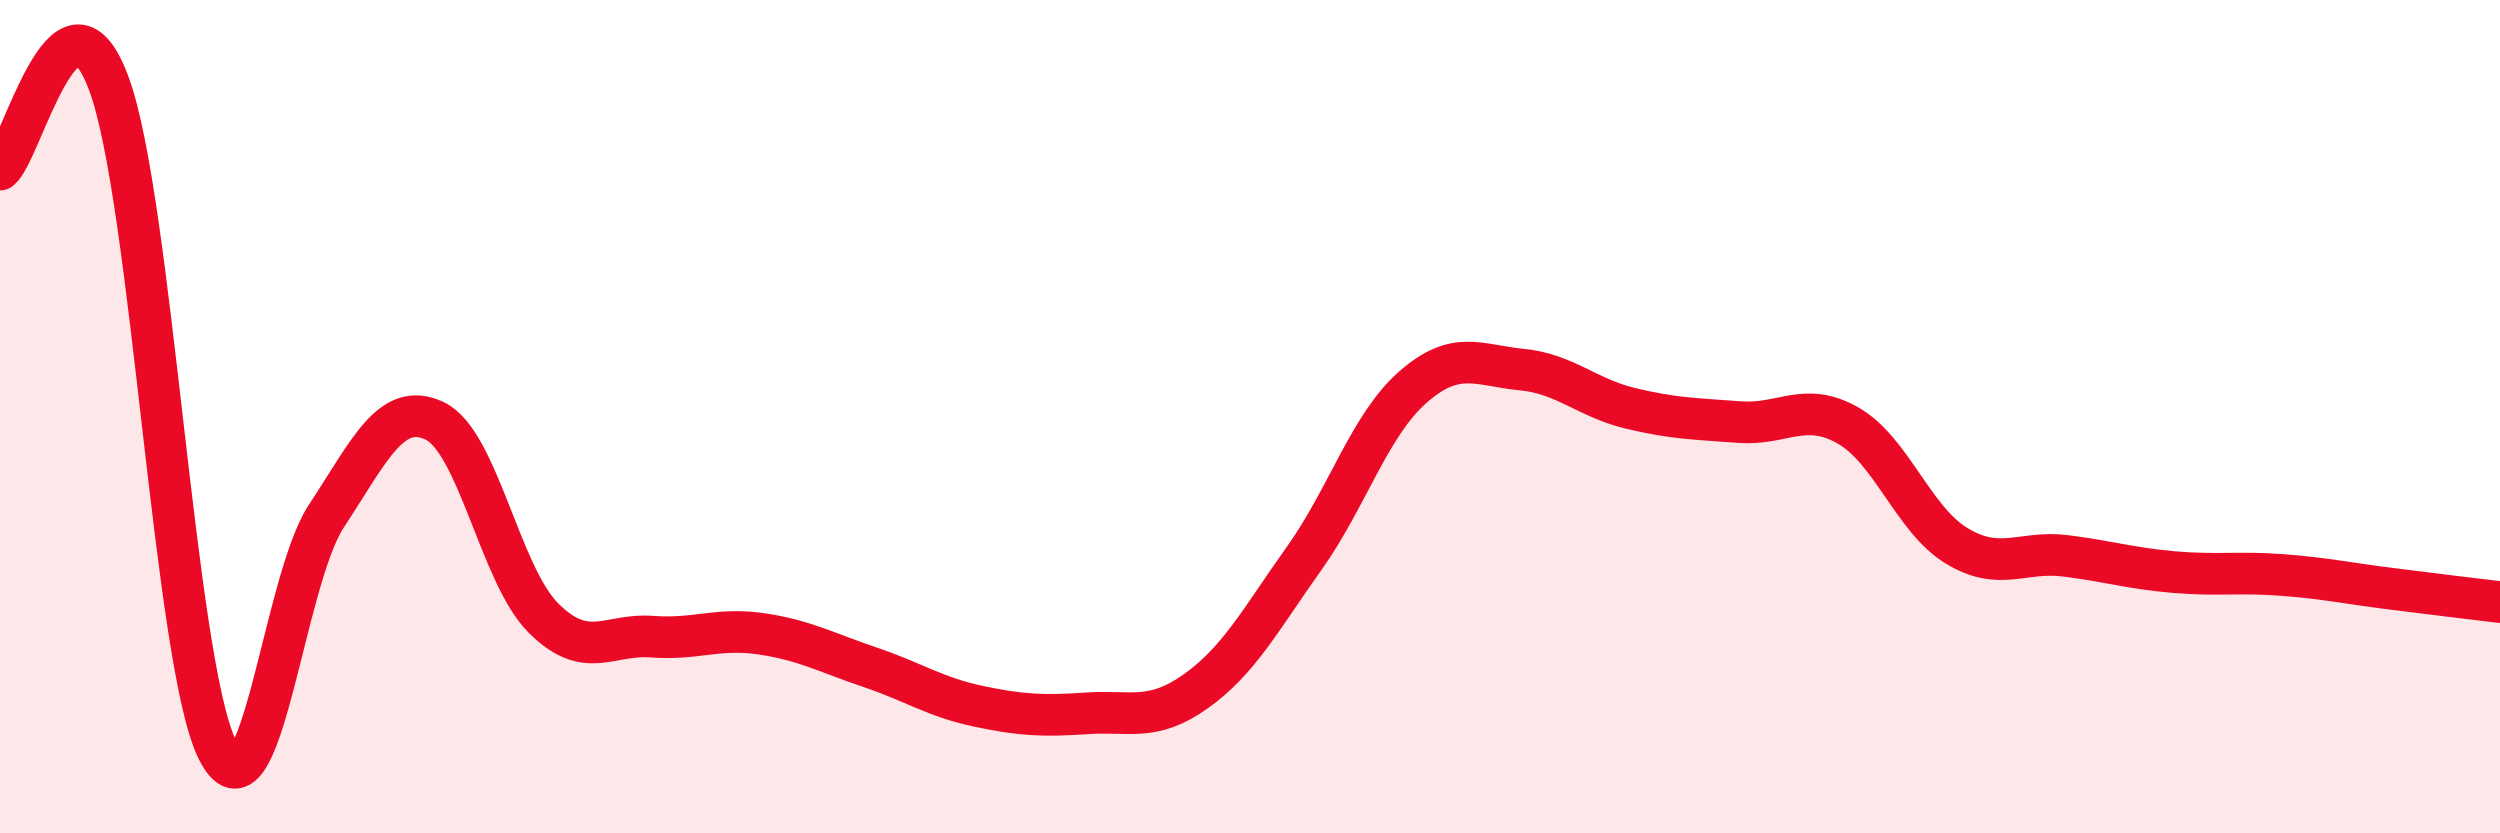
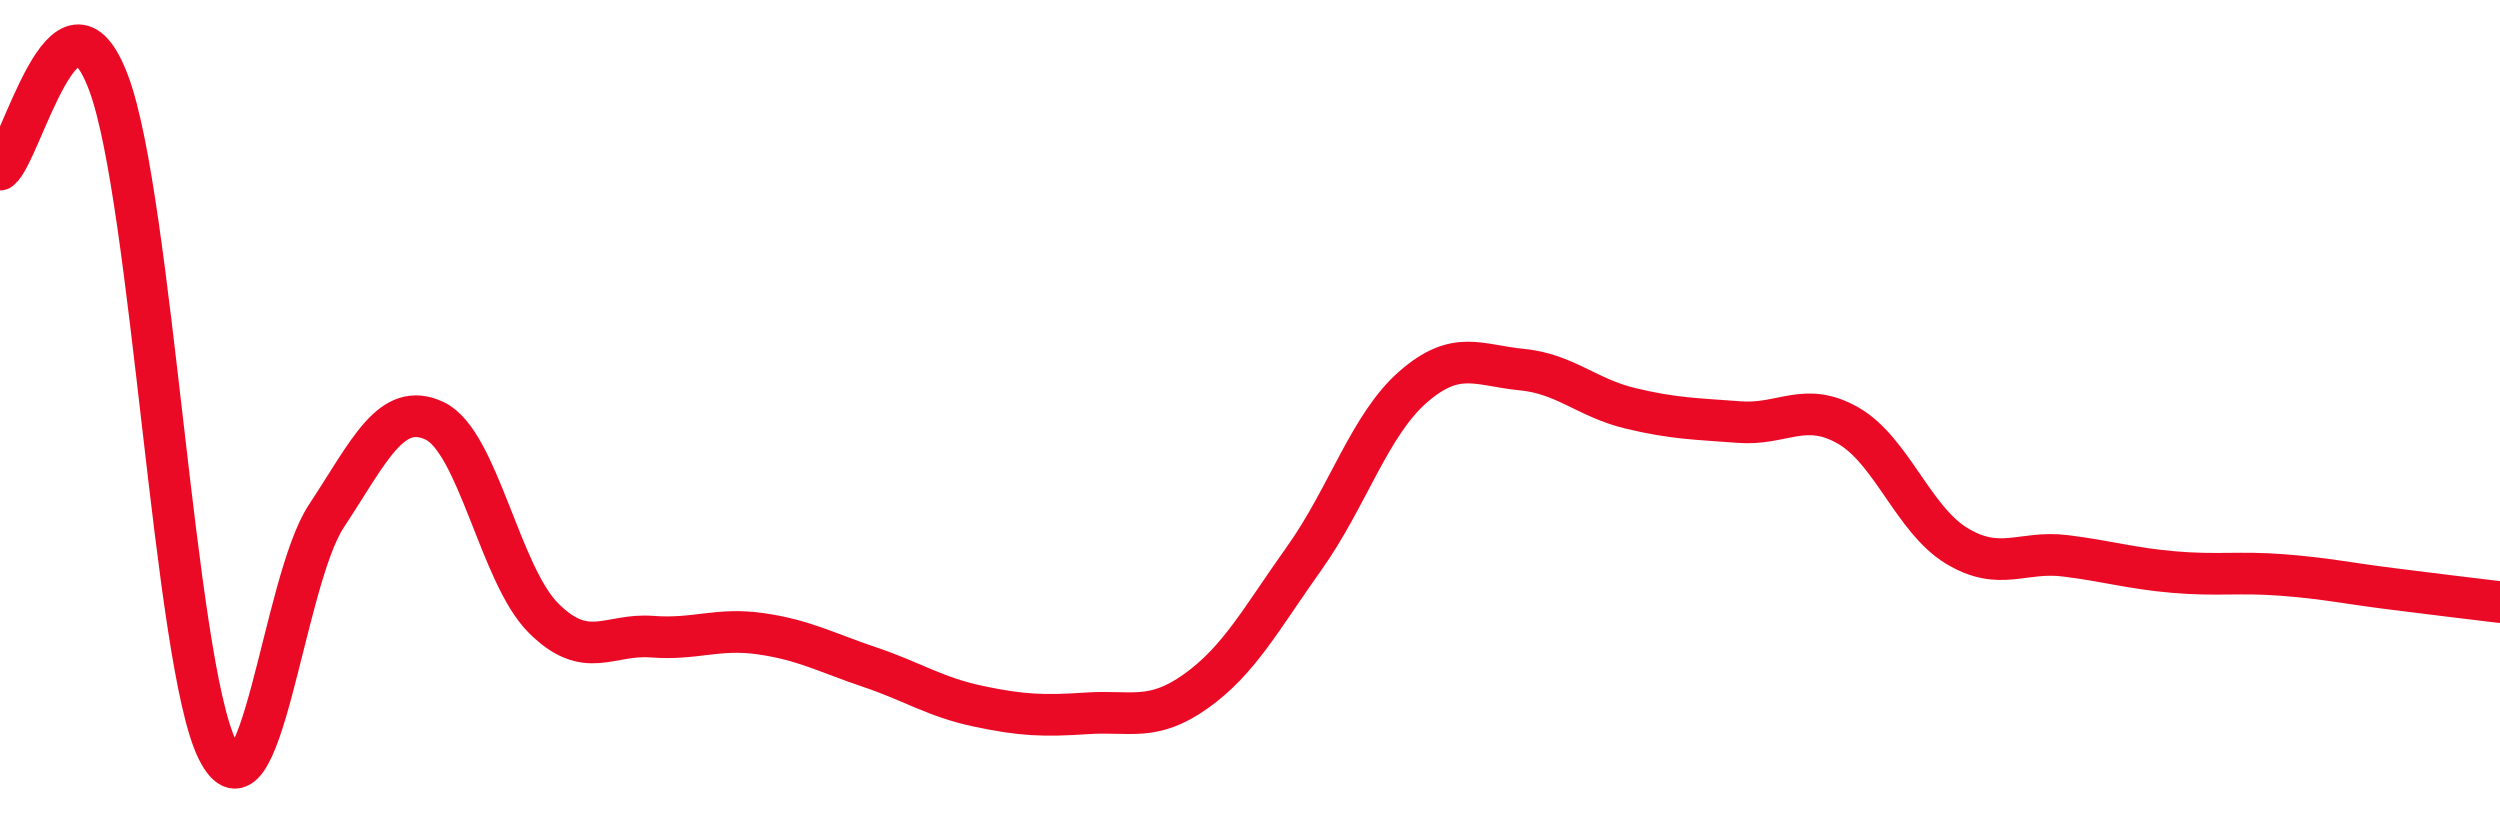
<svg xmlns="http://www.w3.org/2000/svg" width="60" height="20" viewBox="0 0 60 20">
-   <path d="M 0,4.07 C 0.52,3.66 1.57,-0.79 2.61,2 C 3.65,4.79 4.18,15.92 5.22,18 C 6.26,20.08 6.79,13.97 7.83,12.39 C 8.87,10.81 9.39,9.61 10.43,10.1 C 11.47,10.59 12,13.79 13.04,14.83 C 14.08,15.87 14.61,15.2 15.65,15.28 C 16.69,15.36 17.22,15.06 18.26,15.21 C 19.3,15.36 19.83,15.66 20.87,16.01 C 21.91,16.36 22.44,16.73 23.48,16.95 C 24.52,17.17 25.05,17.19 26.09,17.12 C 27.13,17.05 27.66,17.33 28.7,16.59 C 29.74,15.85 30.26,14.86 31.3,13.4 C 32.34,11.94 32.87,10.2 33.91,9.29 C 34.95,8.38 35.48,8.77 36.52,8.87 C 37.56,8.97 38.09,9.55 39.13,9.8 C 40.17,10.05 40.7,10.05 41.74,10.13 C 42.78,10.21 43.31,9.62 44.35,10.21 C 45.39,10.8 45.92,12.47 46.96,13.1 C 48,13.73 48.53,13.21 49.57,13.34 C 50.61,13.47 51.13,13.64 52.17,13.73 C 53.21,13.82 53.74,13.72 54.78,13.8 C 55.82,13.88 56.35,14 57.39,14.13 C 58.43,14.26 59.48,14.39 60,14.45L60 20L0 20Z" fill="#EB0A25" opacity="0.1" stroke-linecap="round" stroke-linejoin="round" />
  <path d="M 0,4.07 C 0.52,3.66 1.57,-0.79 2.61,2 C 3.65,4.79 4.18,15.92 5.22,18 C 6.26,20.08 6.79,13.97 7.83,12.39 C 8.87,10.81 9.39,9.61 10.43,10.1 C 11.47,10.59 12,13.79 13.04,14.83 C 14.08,15.87 14.61,15.2 15.65,15.28 C 16.69,15.36 17.22,15.06 18.26,15.21 C 19.3,15.36 19.83,15.66 20.87,16.01 C 21.91,16.36 22.44,16.73 23.48,16.95 C 24.52,17.17 25.05,17.19 26.09,17.12 C 27.13,17.05 27.66,17.33 28.7,16.59 C 29.74,15.85 30.26,14.86 31.3,13.4 C 32.34,11.94 32.87,10.2 33.91,9.29 C 34.95,8.38 35.48,8.77 36.52,8.87 C 37.56,8.97 38.09,9.55 39.13,9.8 C 40.17,10.05 40.7,10.05 41.74,10.13 C 42.78,10.21 43.31,9.62 44.35,10.21 C 45.39,10.8 45.92,12.47 46.96,13.1 C 48,13.73 48.53,13.21 49.57,13.34 C 50.61,13.47 51.13,13.64 52.17,13.73 C 53.21,13.82 53.74,13.72 54.78,13.8 C 55.82,13.88 56.35,14 57.39,14.13 C 58.43,14.26 59.48,14.39 60,14.45" stroke="#EB0A25" stroke-width="1" fill="none" stroke-linecap="round" stroke-linejoin="round" />
</svg>